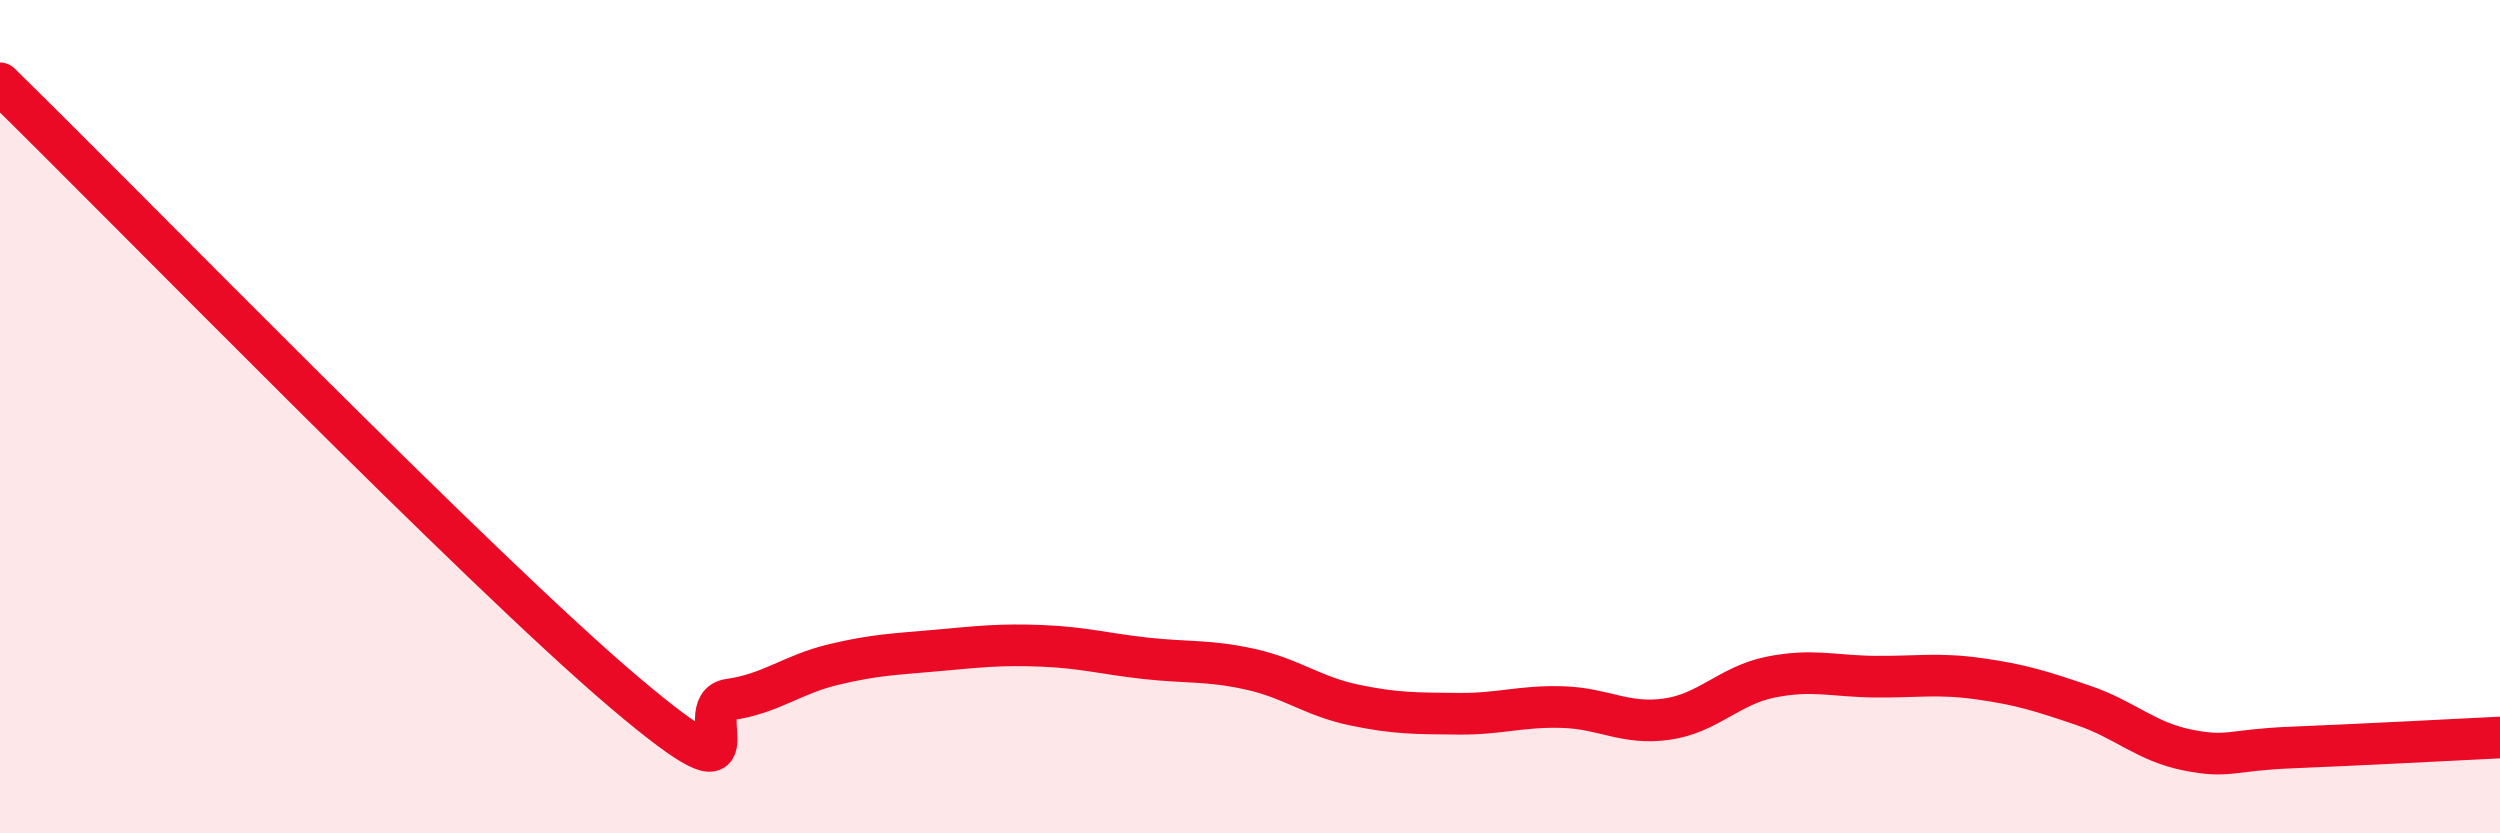
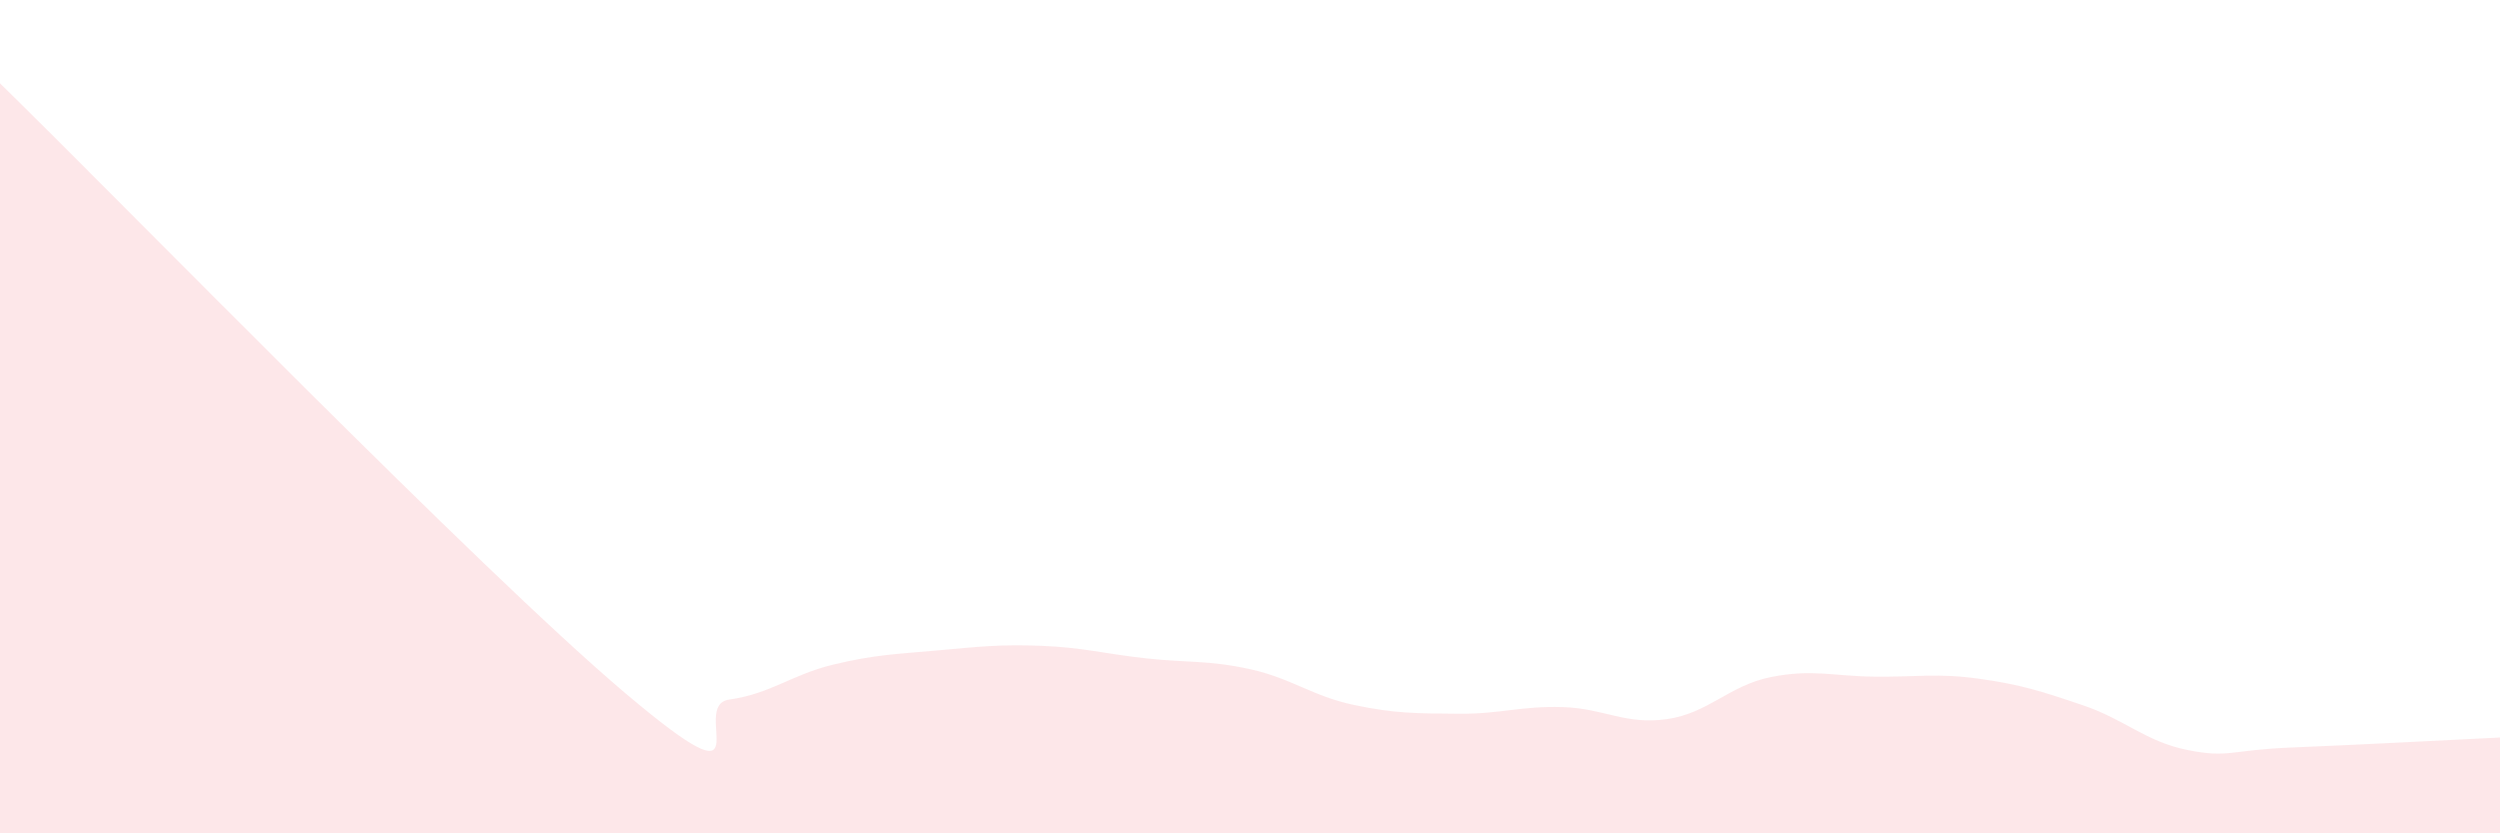
<svg xmlns="http://www.w3.org/2000/svg" width="60" height="20" viewBox="0 0 60 20">
  <path d="M 0,2 C 3,4.93 11.5,13.67 15,16.63 C 18.5,19.59 16.5,16.93 17.5,16.79 C 18.5,16.65 19,16.19 20,15.95 C 21,15.71 21.5,15.7 22.5,15.61 C 23.5,15.52 24,15.46 25,15.5 C 26,15.54 26.5,15.69 27.5,15.8 C 28.5,15.91 29,15.84 30,16.06 C 31,16.28 31.5,16.71 32.5,16.92 C 33.5,17.13 34,17.12 35,17.13 C 36,17.14 36.5,16.94 37.5,16.97 C 38.5,17 39,17.4 40,17.26 C 41,17.12 41.5,16.45 42.5,16.25 C 43.5,16.05 44,16.23 45,16.24 C 46,16.25 46.5,16.15 47.5,16.29 C 48.5,16.43 49,16.59 50,16.93 C 51,17.27 51.5,17.8 52.5,18 C 53.5,18.2 53.5,18 55,17.94 C 56.5,17.88 59,17.75 60,17.7L60 20L0 20Z" fill="#EB0A25" opacity="0.1" stroke-linecap="round" stroke-linejoin="round" />
-   <path d="M 0,2 C 3,4.93 11.5,13.67 15,16.63 C 18.5,19.59 16.5,16.93 17.5,16.79 C 18.5,16.65 19,16.19 20,15.95 C 21,15.71 21.5,15.7 22.5,15.61 C 23.5,15.52 24,15.46 25,15.5 C 26,15.54 26.5,15.69 27.5,15.8 C 28.5,15.91 29,15.84 30,16.06 C 31,16.28 31.5,16.71 32.5,16.92 C 33.5,17.13 34,17.12 35,17.13 C 36,17.14 36.5,16.94 37.5,16.97 C 38.5,17 39,17.4 40,17.26 C 41,17.12 41.5,16.45 42.5,16.25 C 43.5,16.05 44,16.23 45,16.24 C 46,16.25 46.5,16.15 47.5,16.29 C 48.5,16.43 49,16.59 50,16.93 C 51,17.27 51.5,17.8 52.5,18 C 53.5,18.2 53.5,18 55,17.94 C 56.5,17.88 59,17.75 60,17.7" stroke="#EB0A25" stroke-width="1" fill="none" stroke-linecap="round" stroke-linejoin="round" />
</svg>